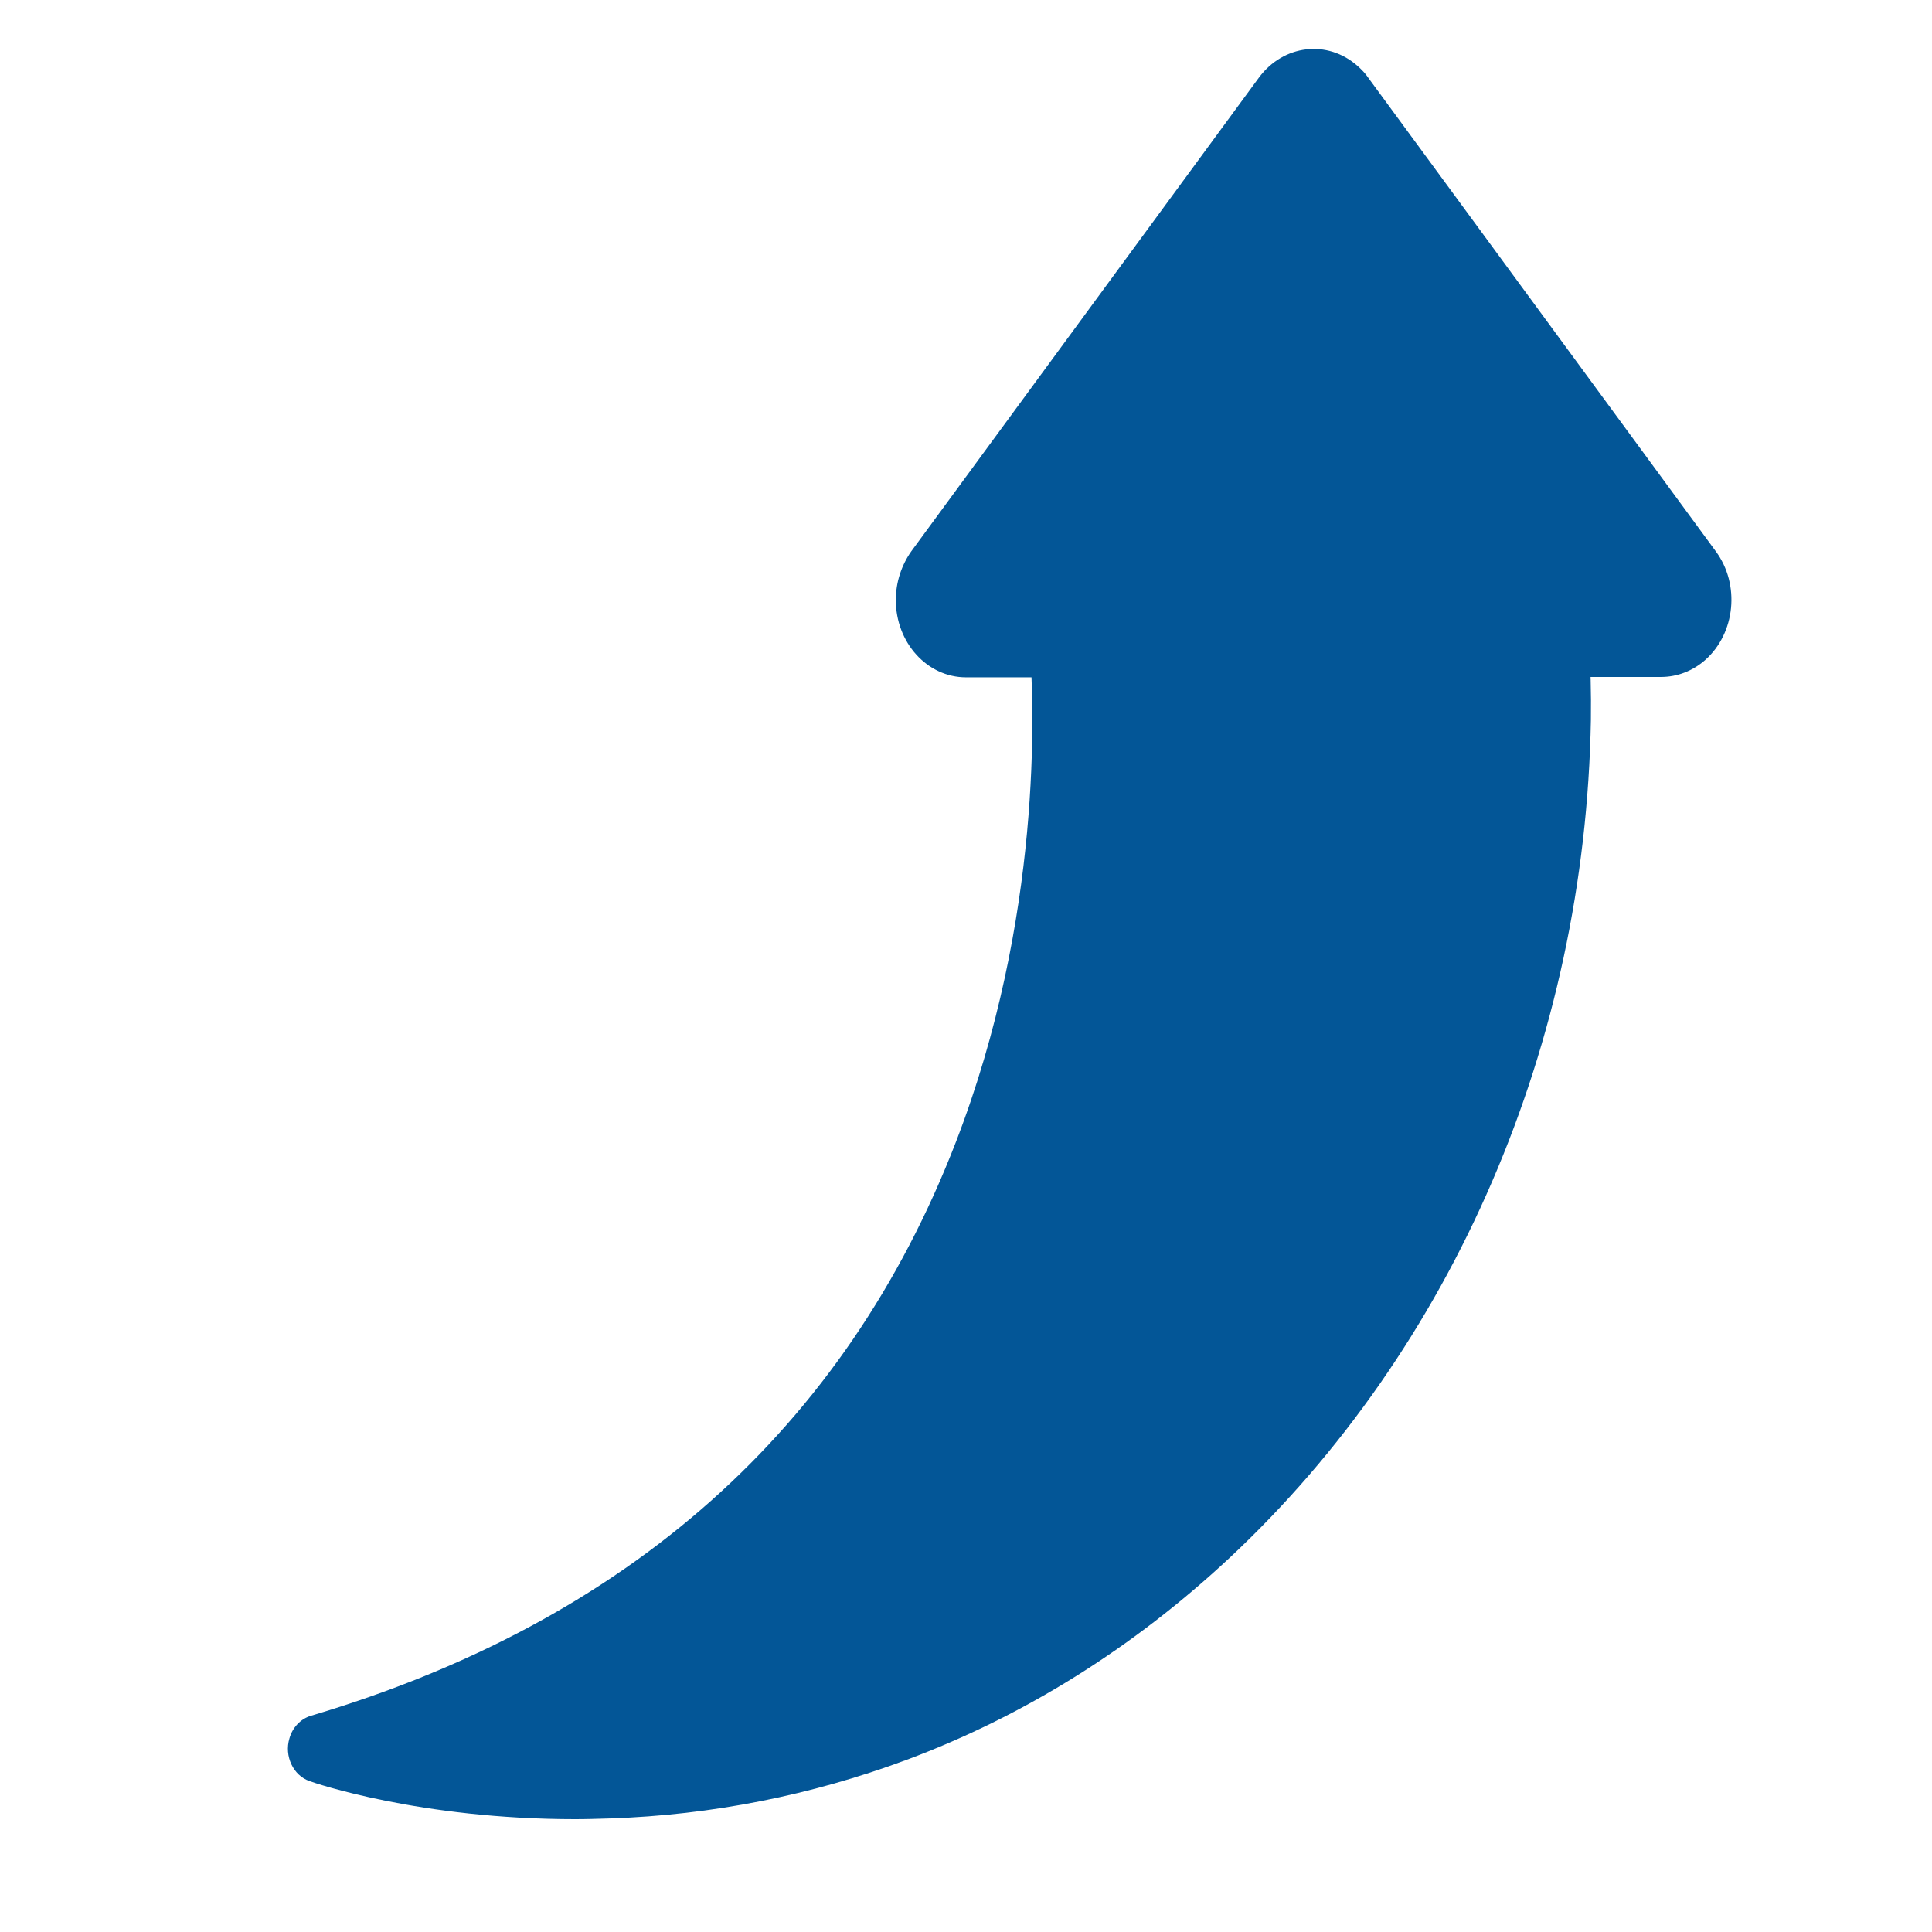
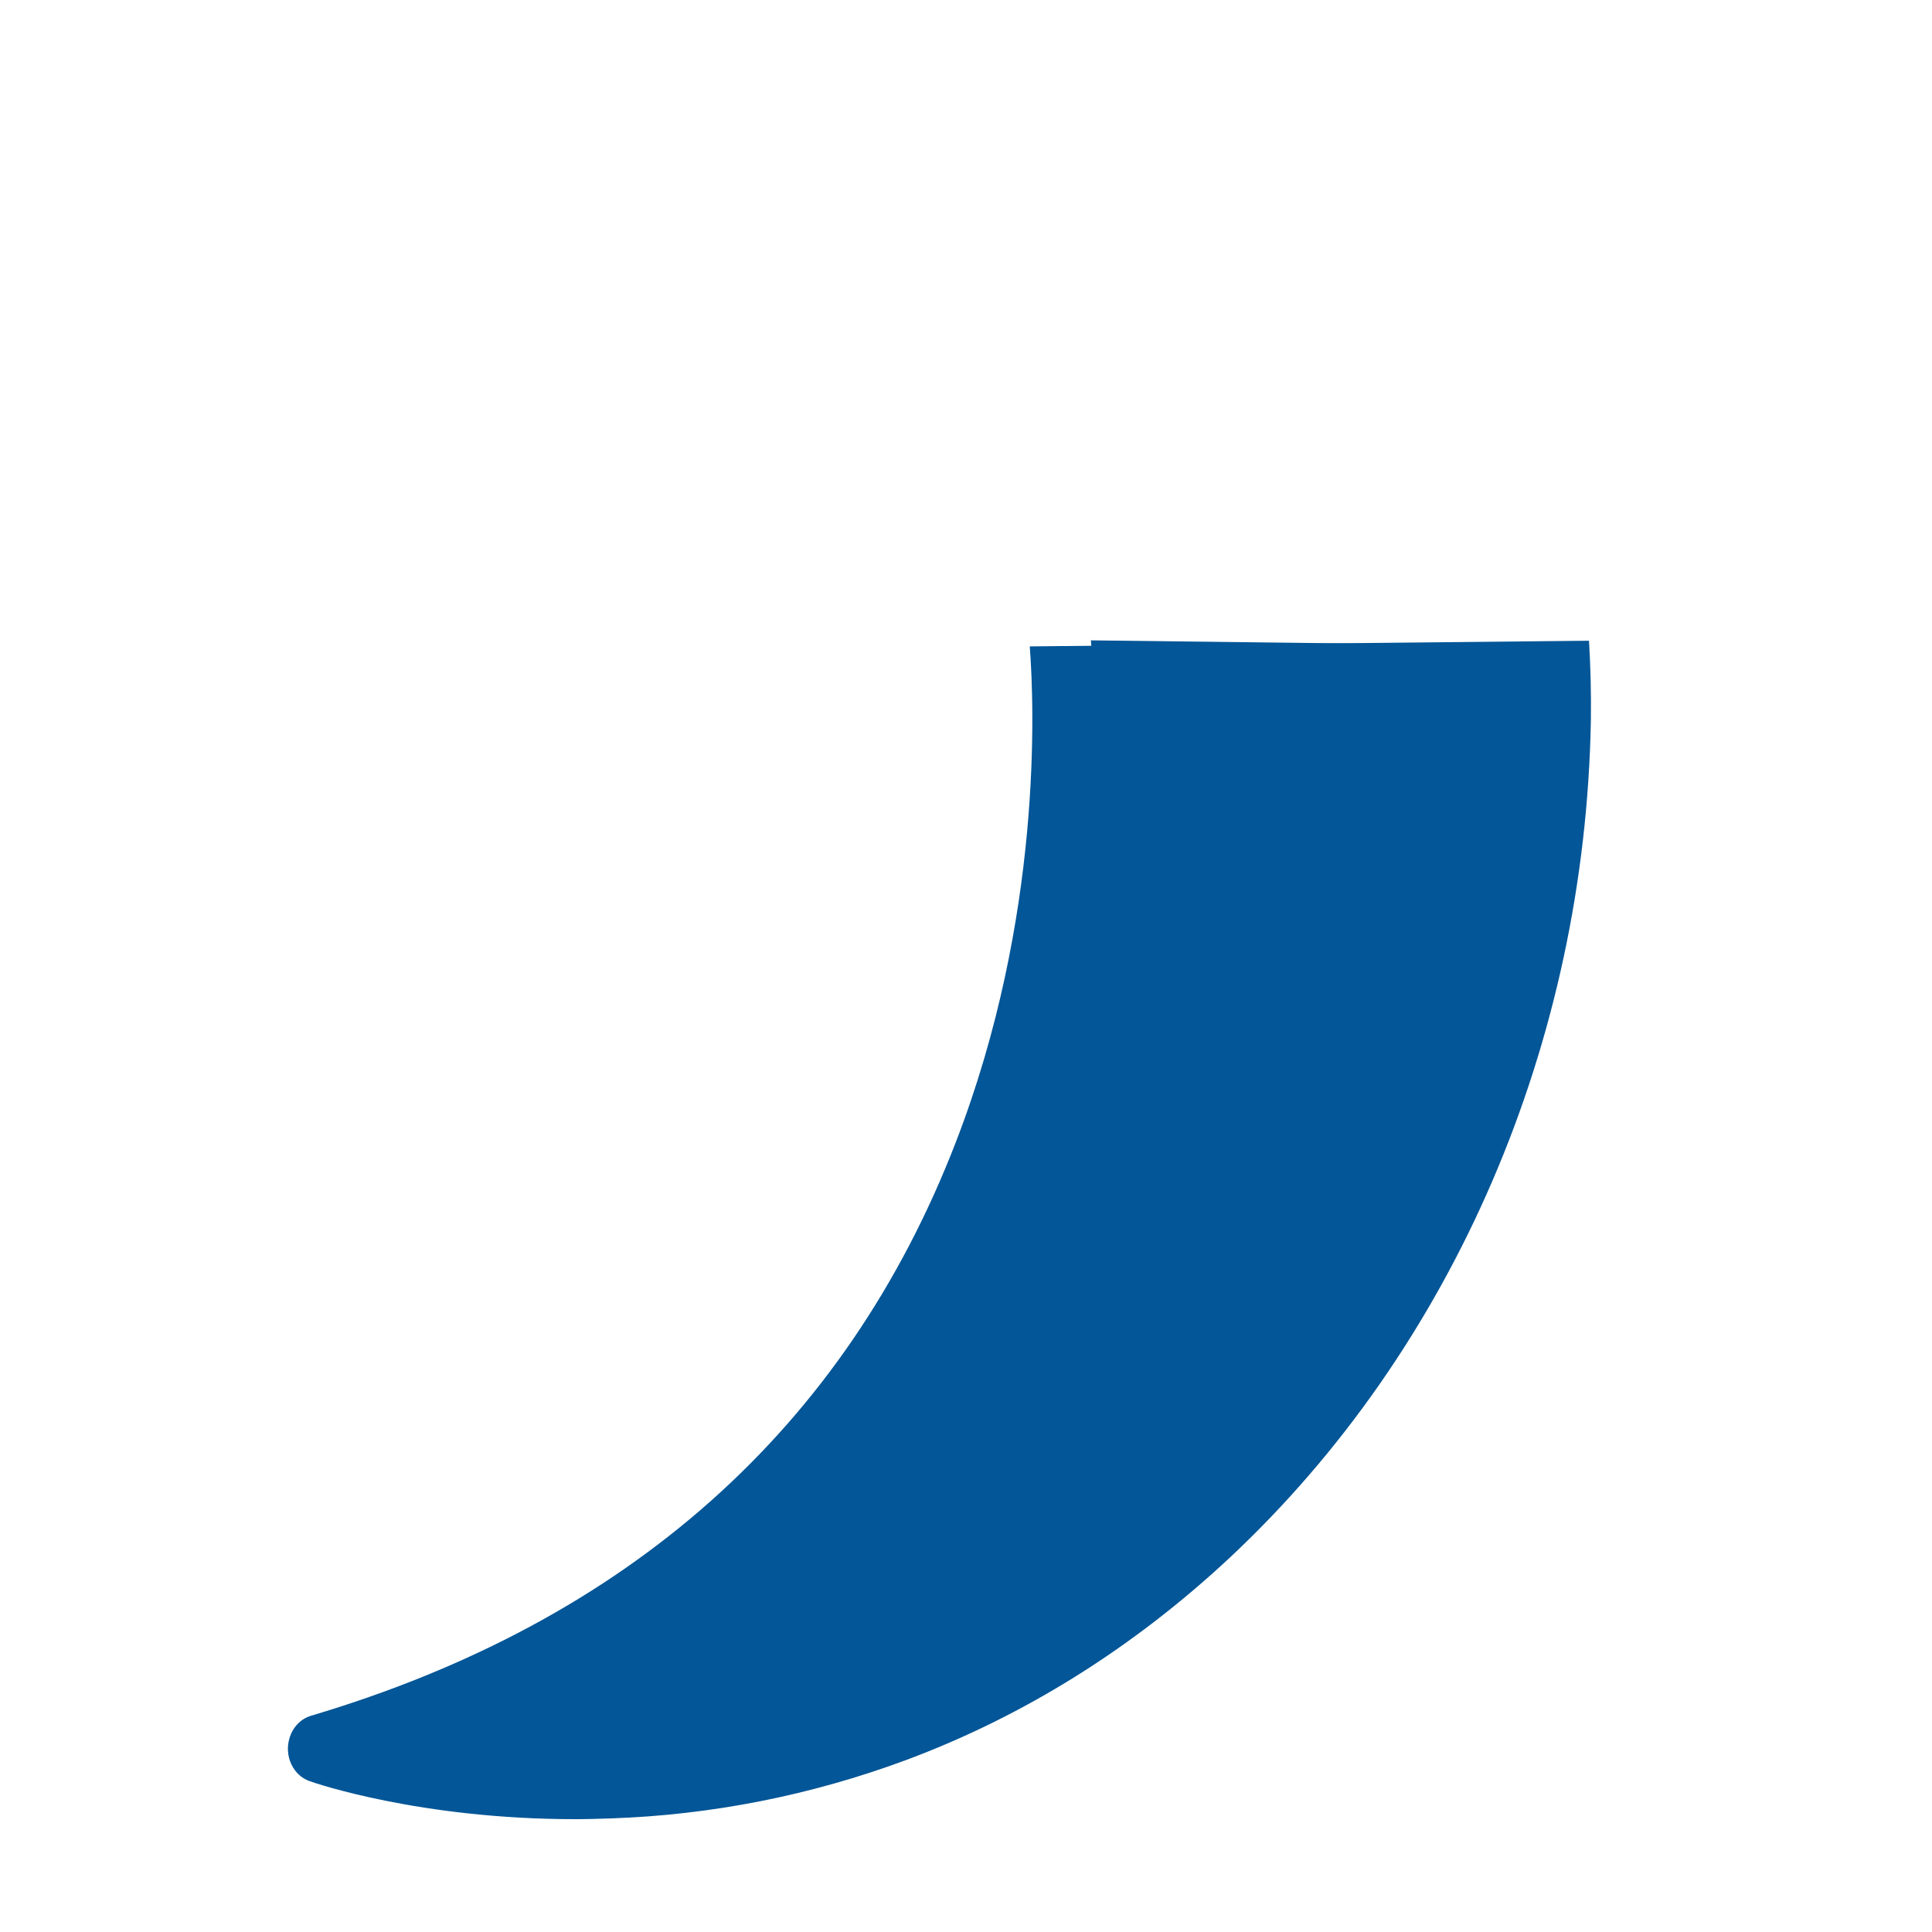
<svg xmlns="http://www.w3.org/2000/svg" version="1.1" id="Layer_1" x="0px" y="0px" viewBox="0 0 512 512" style="enable-background:new 0 0 512 512;" xml:space="preserve">
  <style type="text/css">
	.st0{fill:#035697;}
</style>
  <g>
-     <path class="st0" d="M281,179.5h-25c-10.3,0-18.6-9.2-18.6-20.5c0-4.7,1.5-9.2,4.1-12.9l92.1-125.5c6.5-8.8,18.2-10.2,26.2-3.1   c1,0.9,2,1.9,2.8,3.1l92.1,125.5c6.5,8.8,5.2,21.7-2.8,28.8c-3.3,2.9-7.4,4.5-11.7,4.5v0h-27.2" />
-     <path class="st0" d="M412.9,161.5h27.2c1.2,0,2.2-1.1,2.2-2.4c0-0.6-0.2-1.1-0.5-1.5L349.8,32c-0.8-1-2.2-1.2-3.1-0.4   c-0.1,0.1-0.2,0.2-0.3,0.4l-92.1,125.5c-0.8,1.1-0.6,2.6,0.3,3.4c0.4,0.4,0.9,0.5,1.4,0.5h25" />
    <path class="st0" d="M421.1,169.8c0.4,6.6,0.6,13.7,0.5,21c-1.5,85.7-36.4,166.5-95.7,222c-25.7,24-54.6,42-85.7,53.6   c-25.3,9.4-51.7,14.6-78.4,15.5c-3.2,0.1-6.4,0.2-9.4,0.2h0c-41.1,0-69.1-9.6-70.4-10.1c-4.3-1.5-6.7-6.6-5.3-11.3   c0.8-2.9,3-5.2,5.7-6c84.1-25,141.6-76.2,170.9-152c23-59.5,20.8-115.6,19.6-131.4" />
    <path class="st0" d="M289.1,169.7c1.3,16.8,3.6,76.6-20.9,140c-14,36.2-34.4,67.6-60.6,93.4c-24.9,24.5-55.3,44.1-90.6,58.3   c14.8,2.1,29.8,2.9,44.8,2.4c58.1-2.3,109.7-24,153.4-64.8c55.8-52.1,88.6-128,90-208.6c0.1-6.8,0-13.3-0.4-19.3" />
  </g>
</svg>